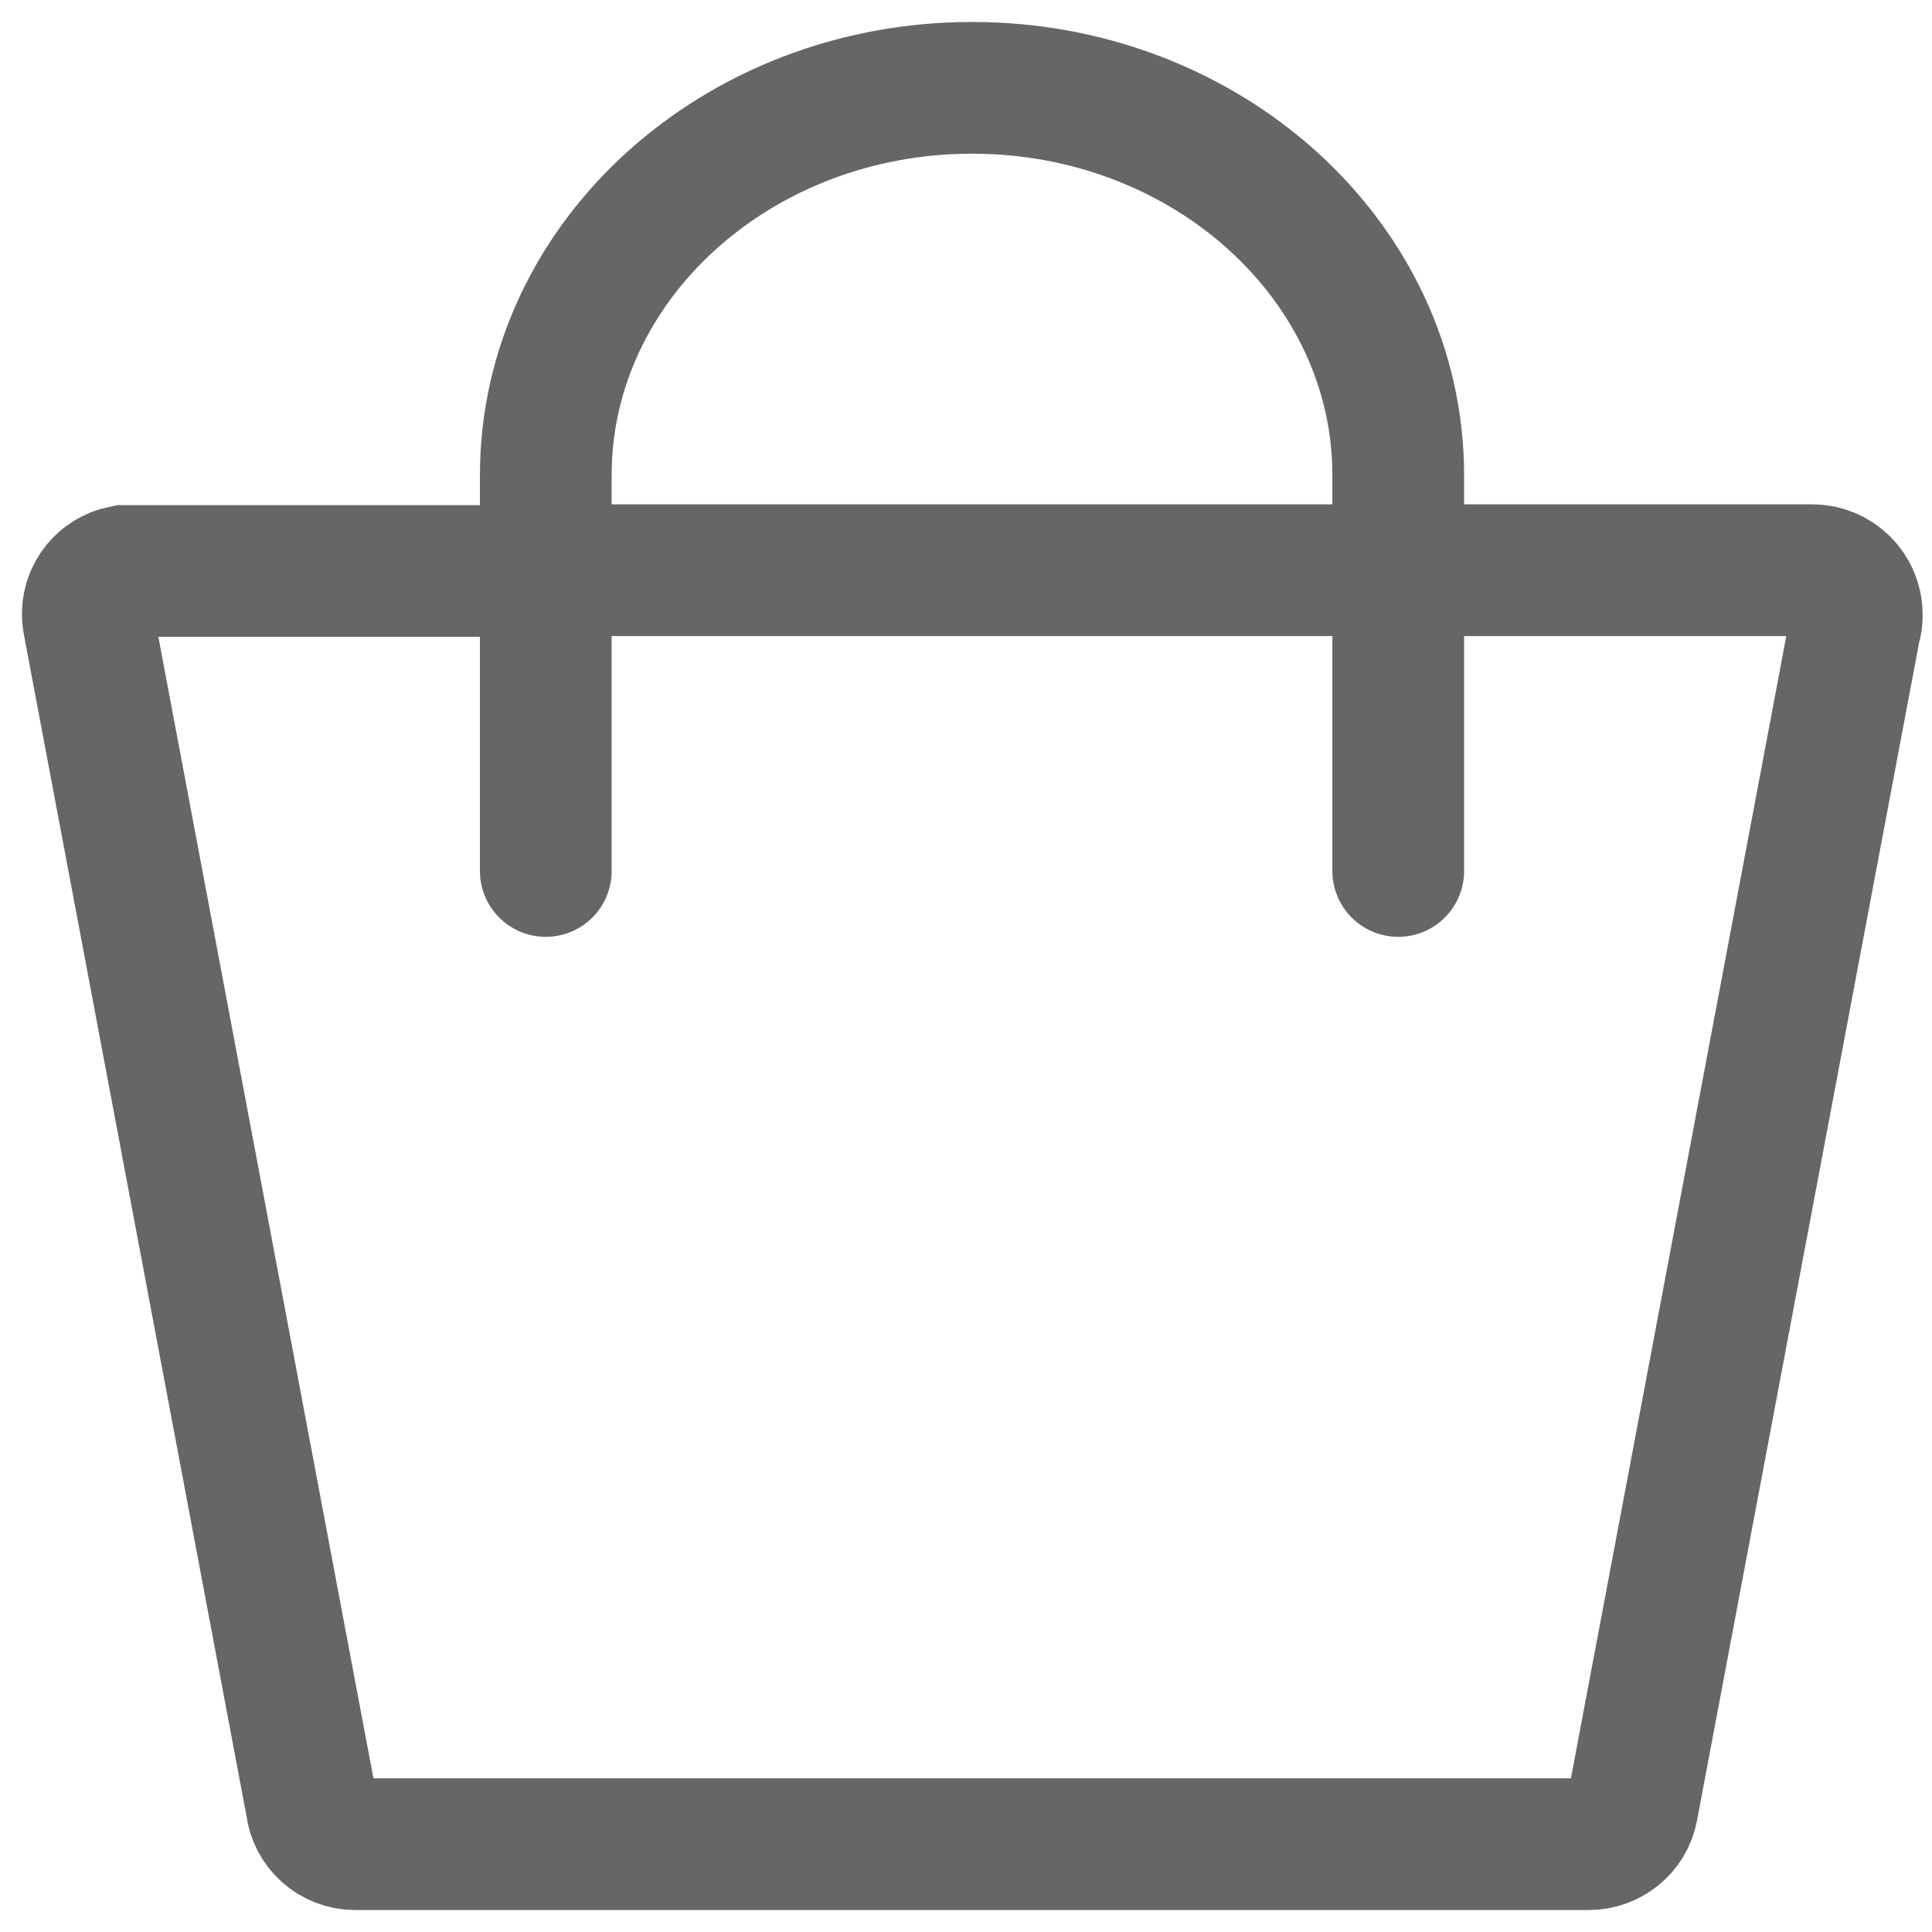
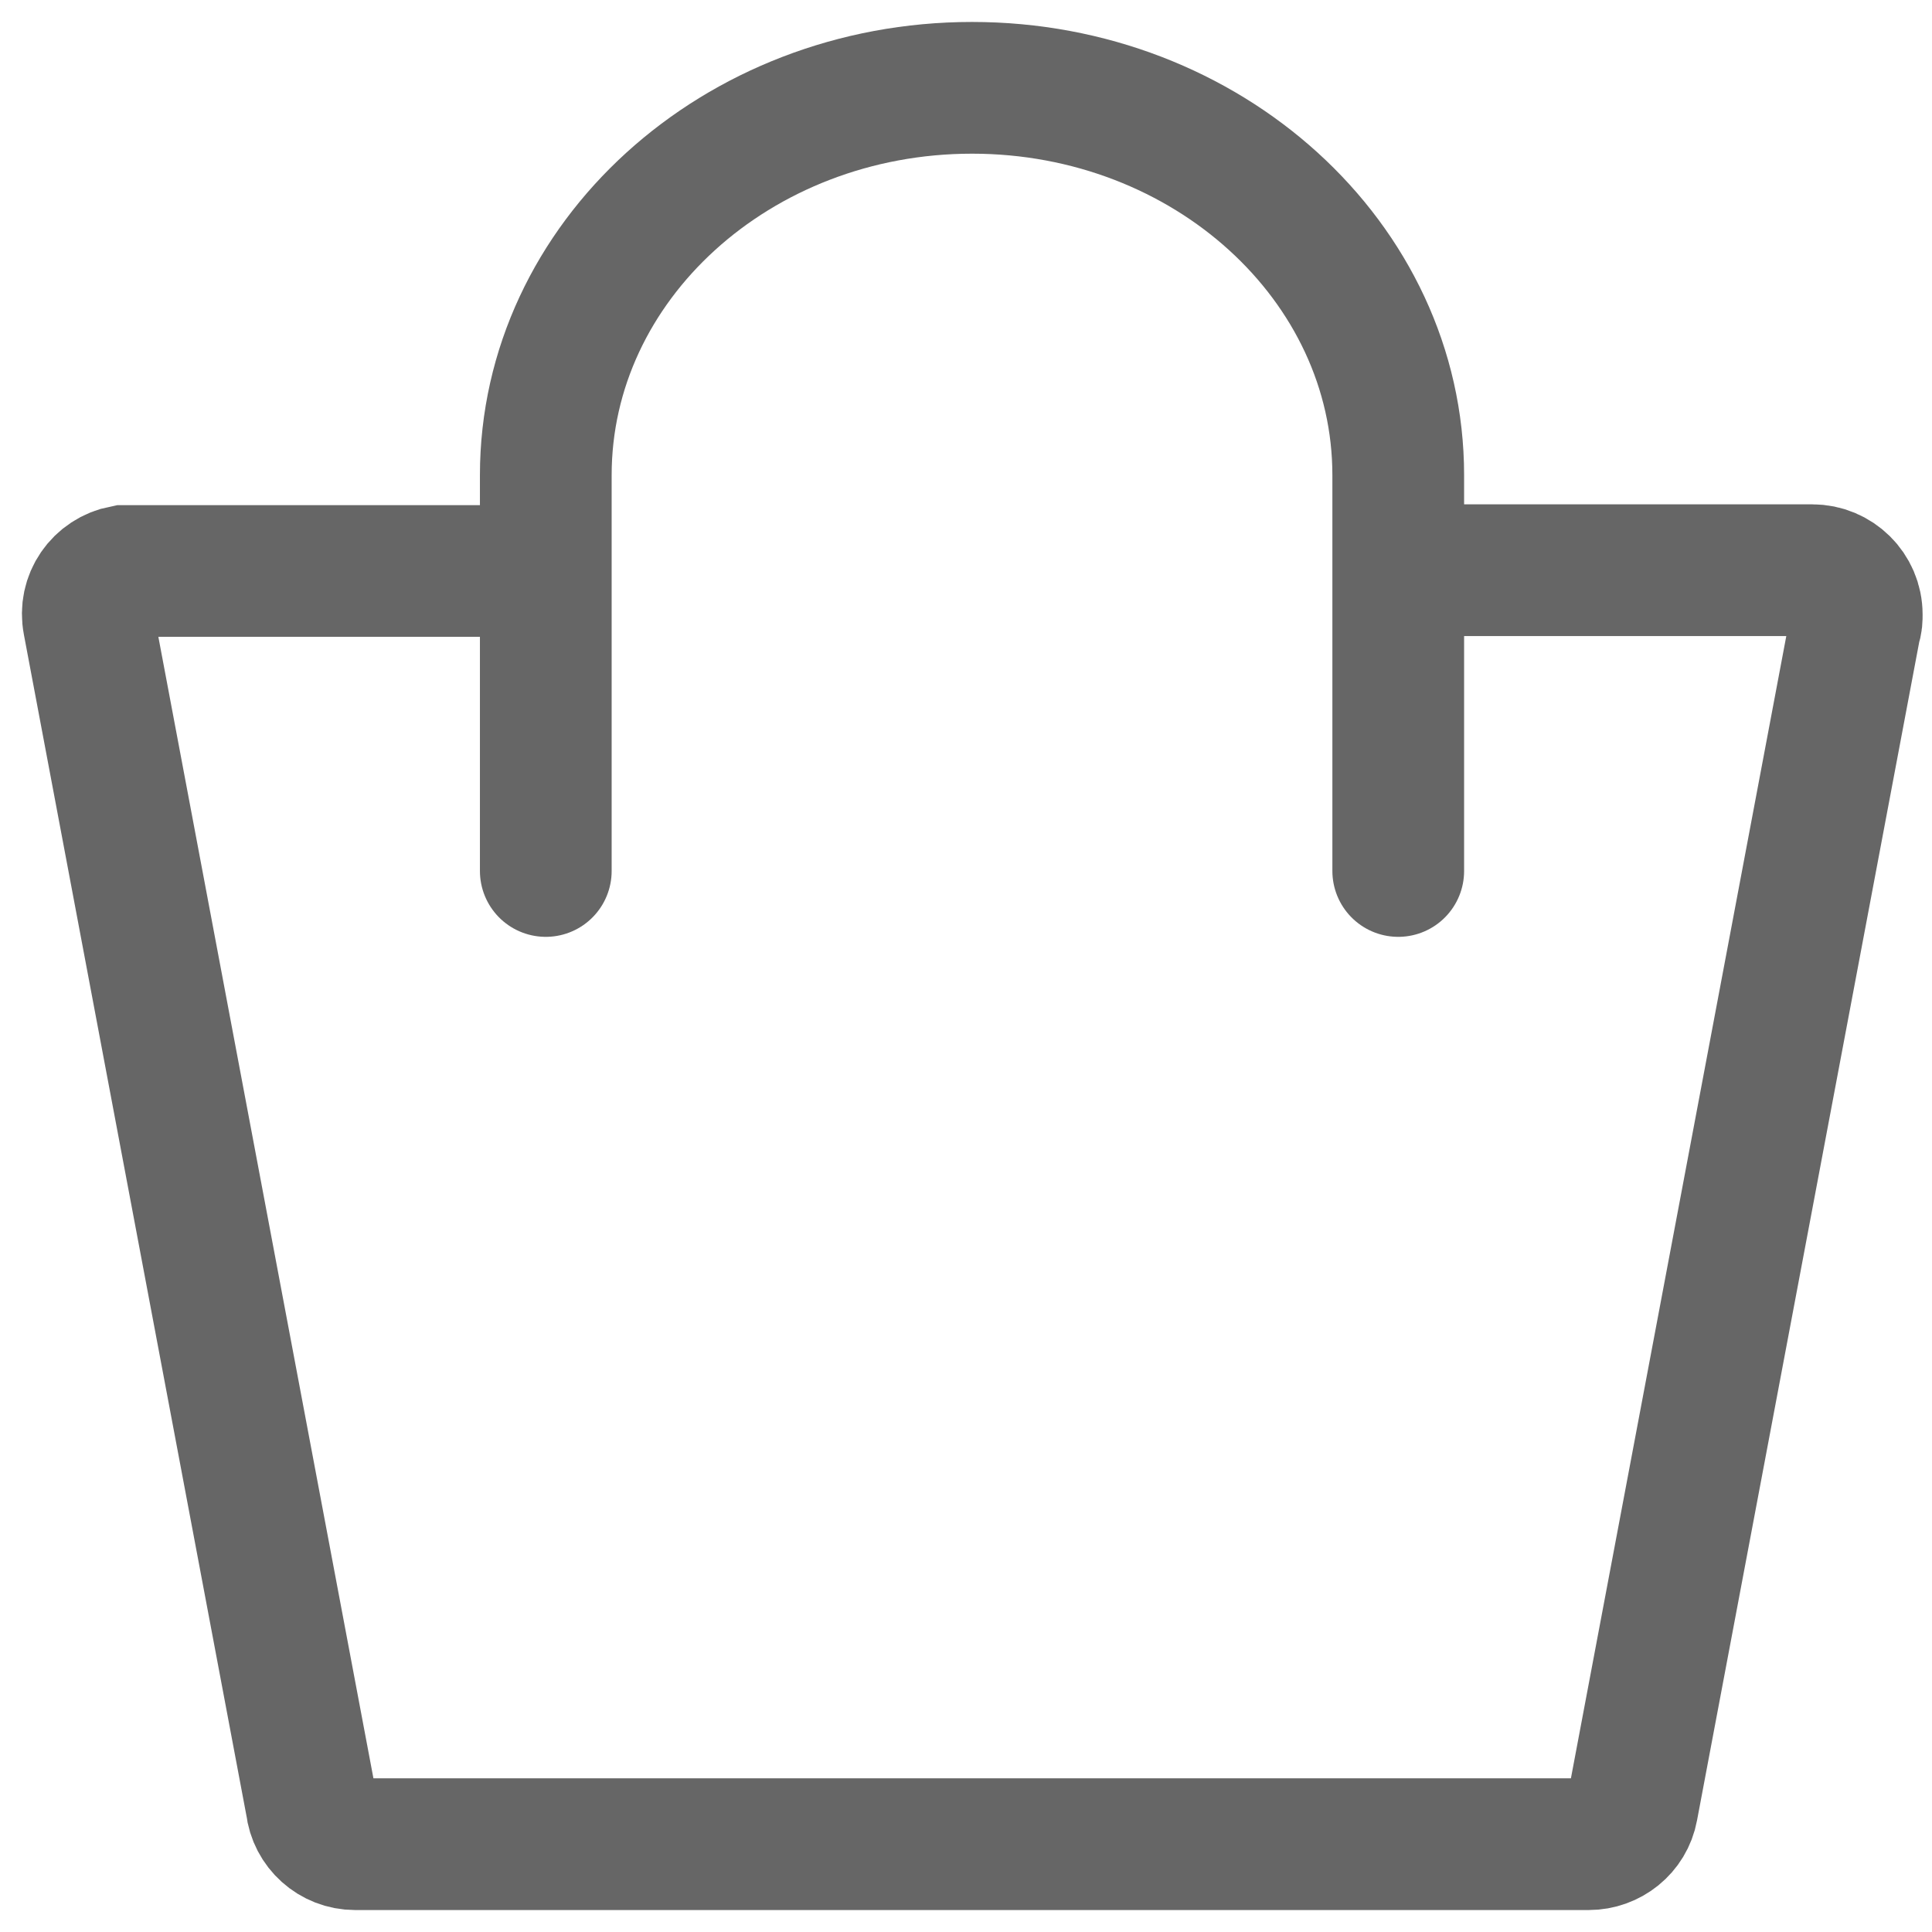
<svg xmlns="http://www.w3.org/2000/svg" width="22" height="22" viewBox="0 0 22 22" fill="none">
  <path d="M15.925 6.493H20.637C20.912 6.493 21.143 6.715 21.143 6.998C21.143 7.043 21.143 7.087 21.125 7.132L18.587 20.592C18.543 20.832 18.33 21 18.09 21H4.044C3.787 21 3.574 20.805 3.547 20.557L1.009 7.087C0.956 6.812 1.134 6.555 1.409 6.502C1.435 6.502 1.471 6.502 1.497 6.502H6.209" stroke="#666666" stroke-width="1.5" stroke-miterlimit="10" />
  <path d="M6.215 9.918V5.41C6.215 2.979 8.389 1 11.069 1C13.748 1 15.922 2.979 15.922 5.41V9.918" stroke="#666666" stroke-width="1.5" stroke-miterlimit="10" stroke-linecap="round" />
-   <path d="M5.82 6.493H16.175" stroke="#666666" stroke-width="1.5" stroke-miterlimit="10" />
</svg>